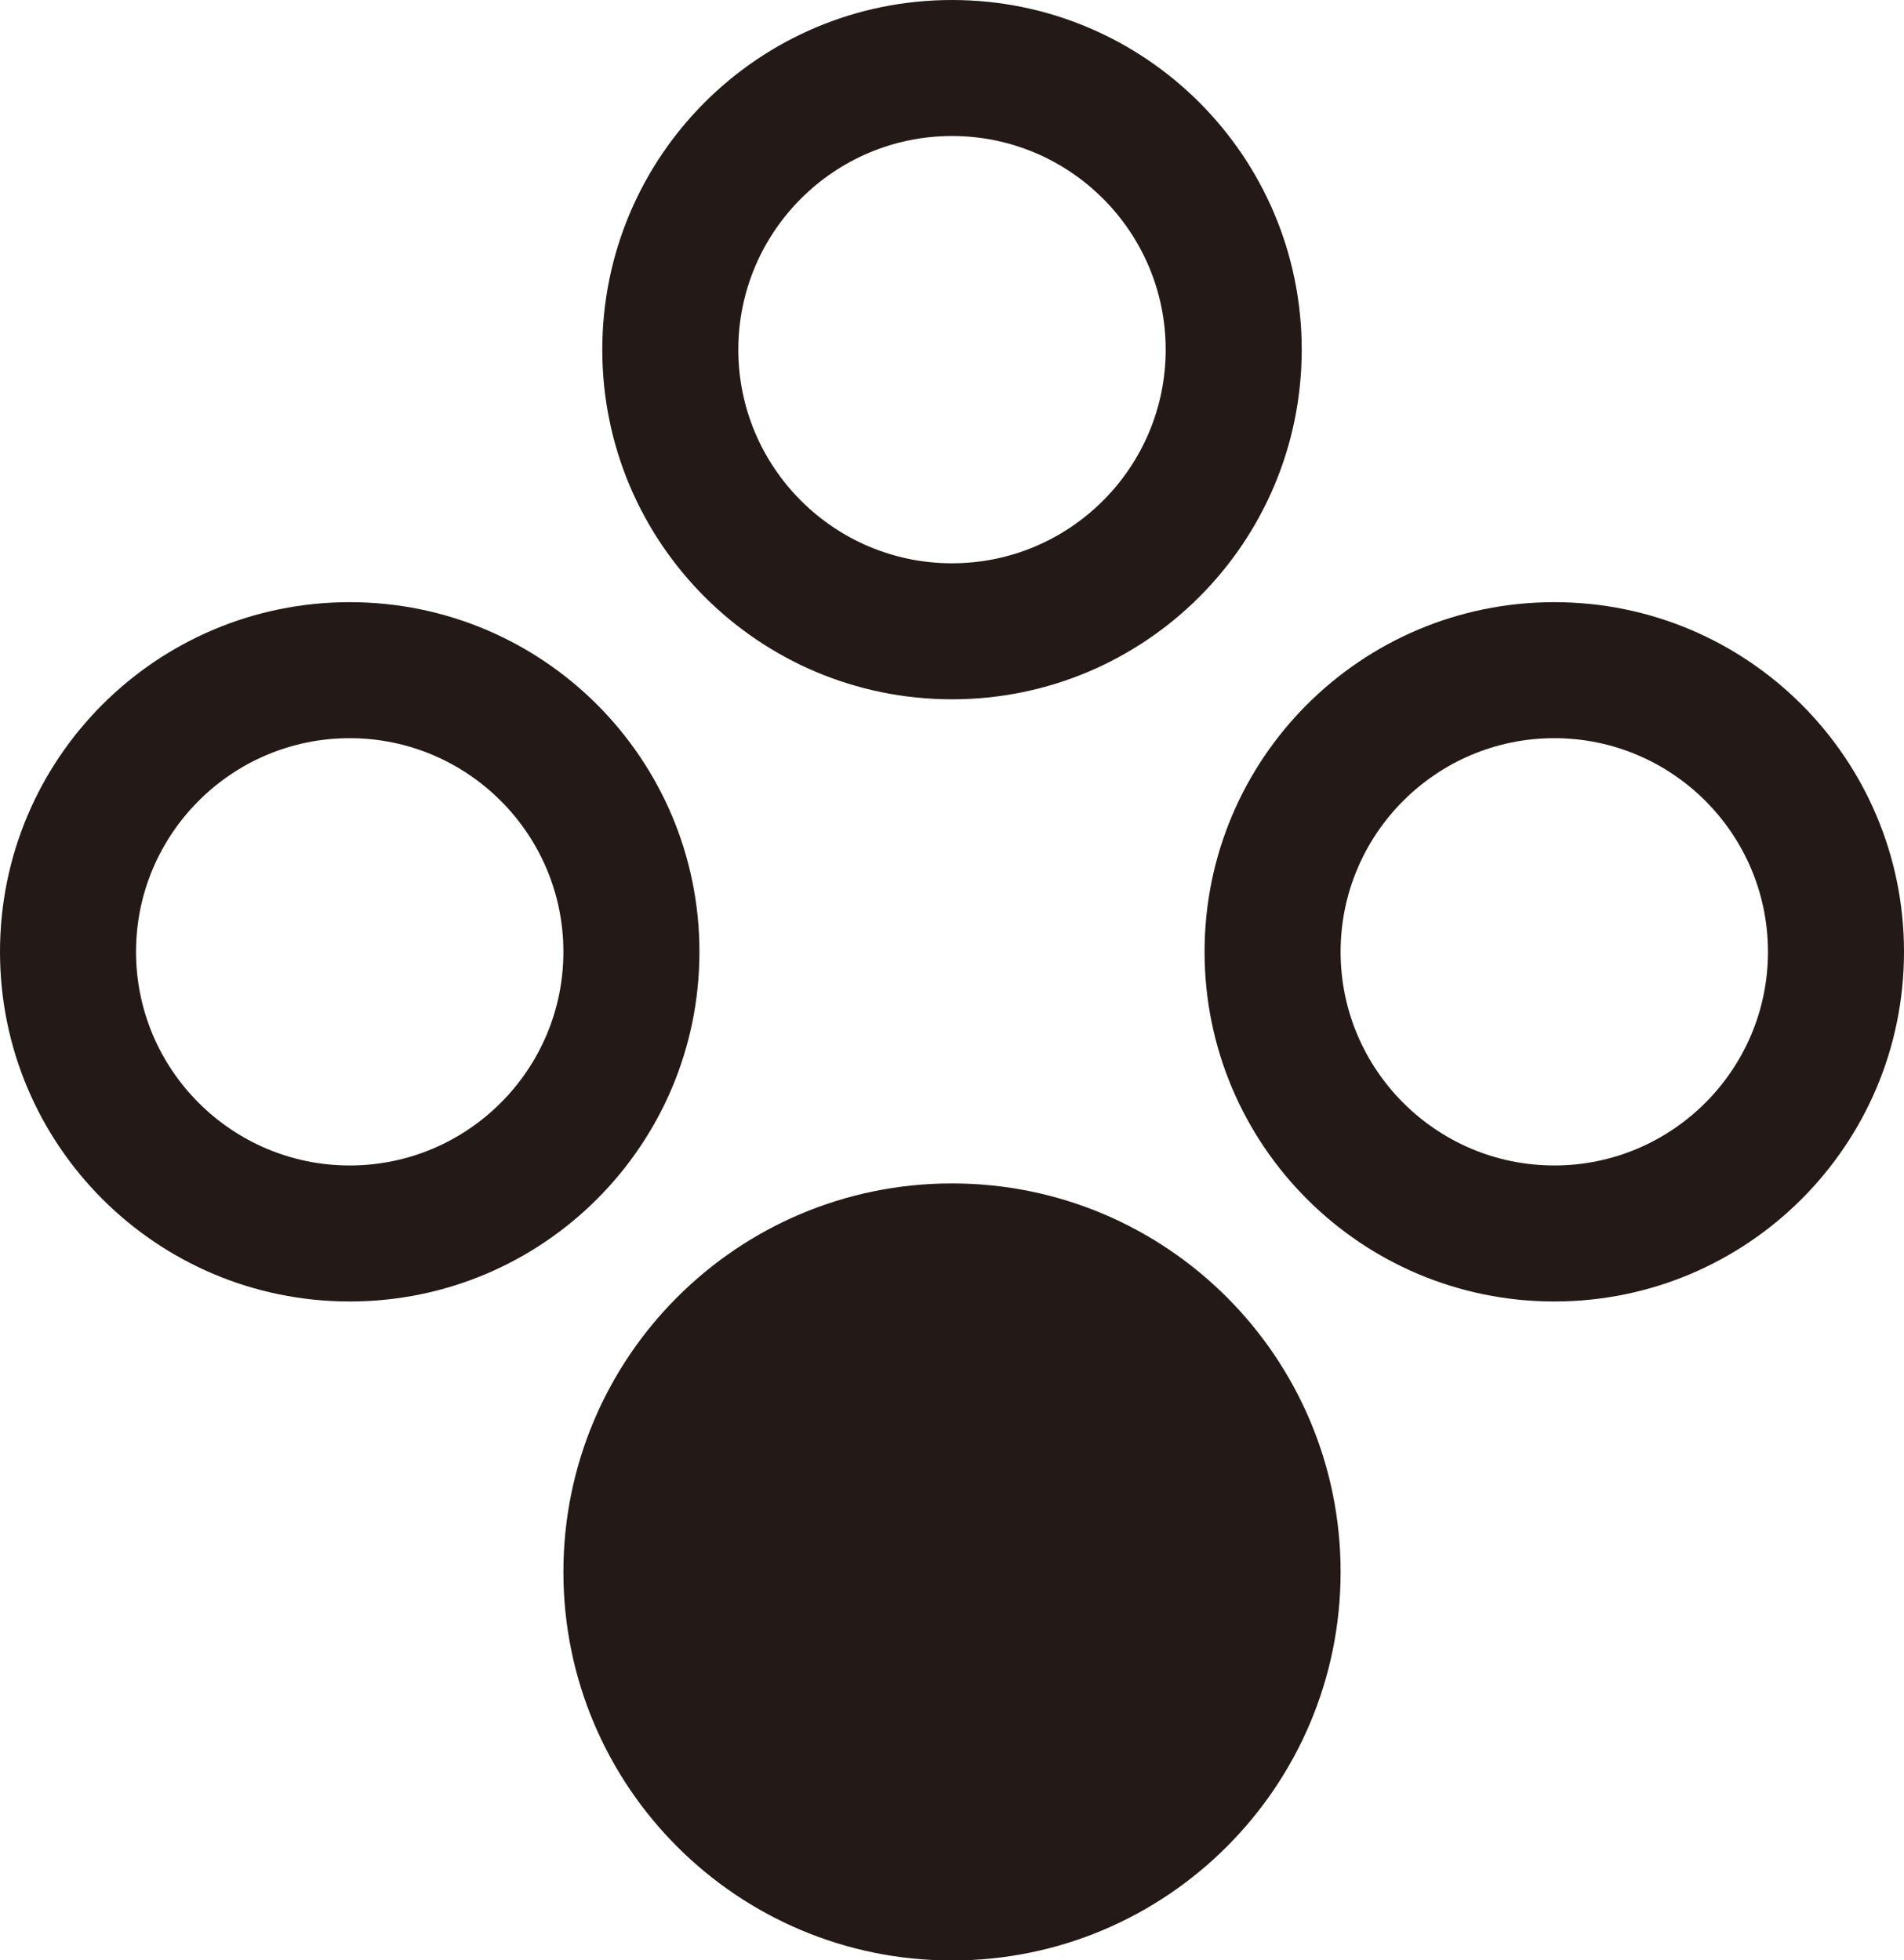
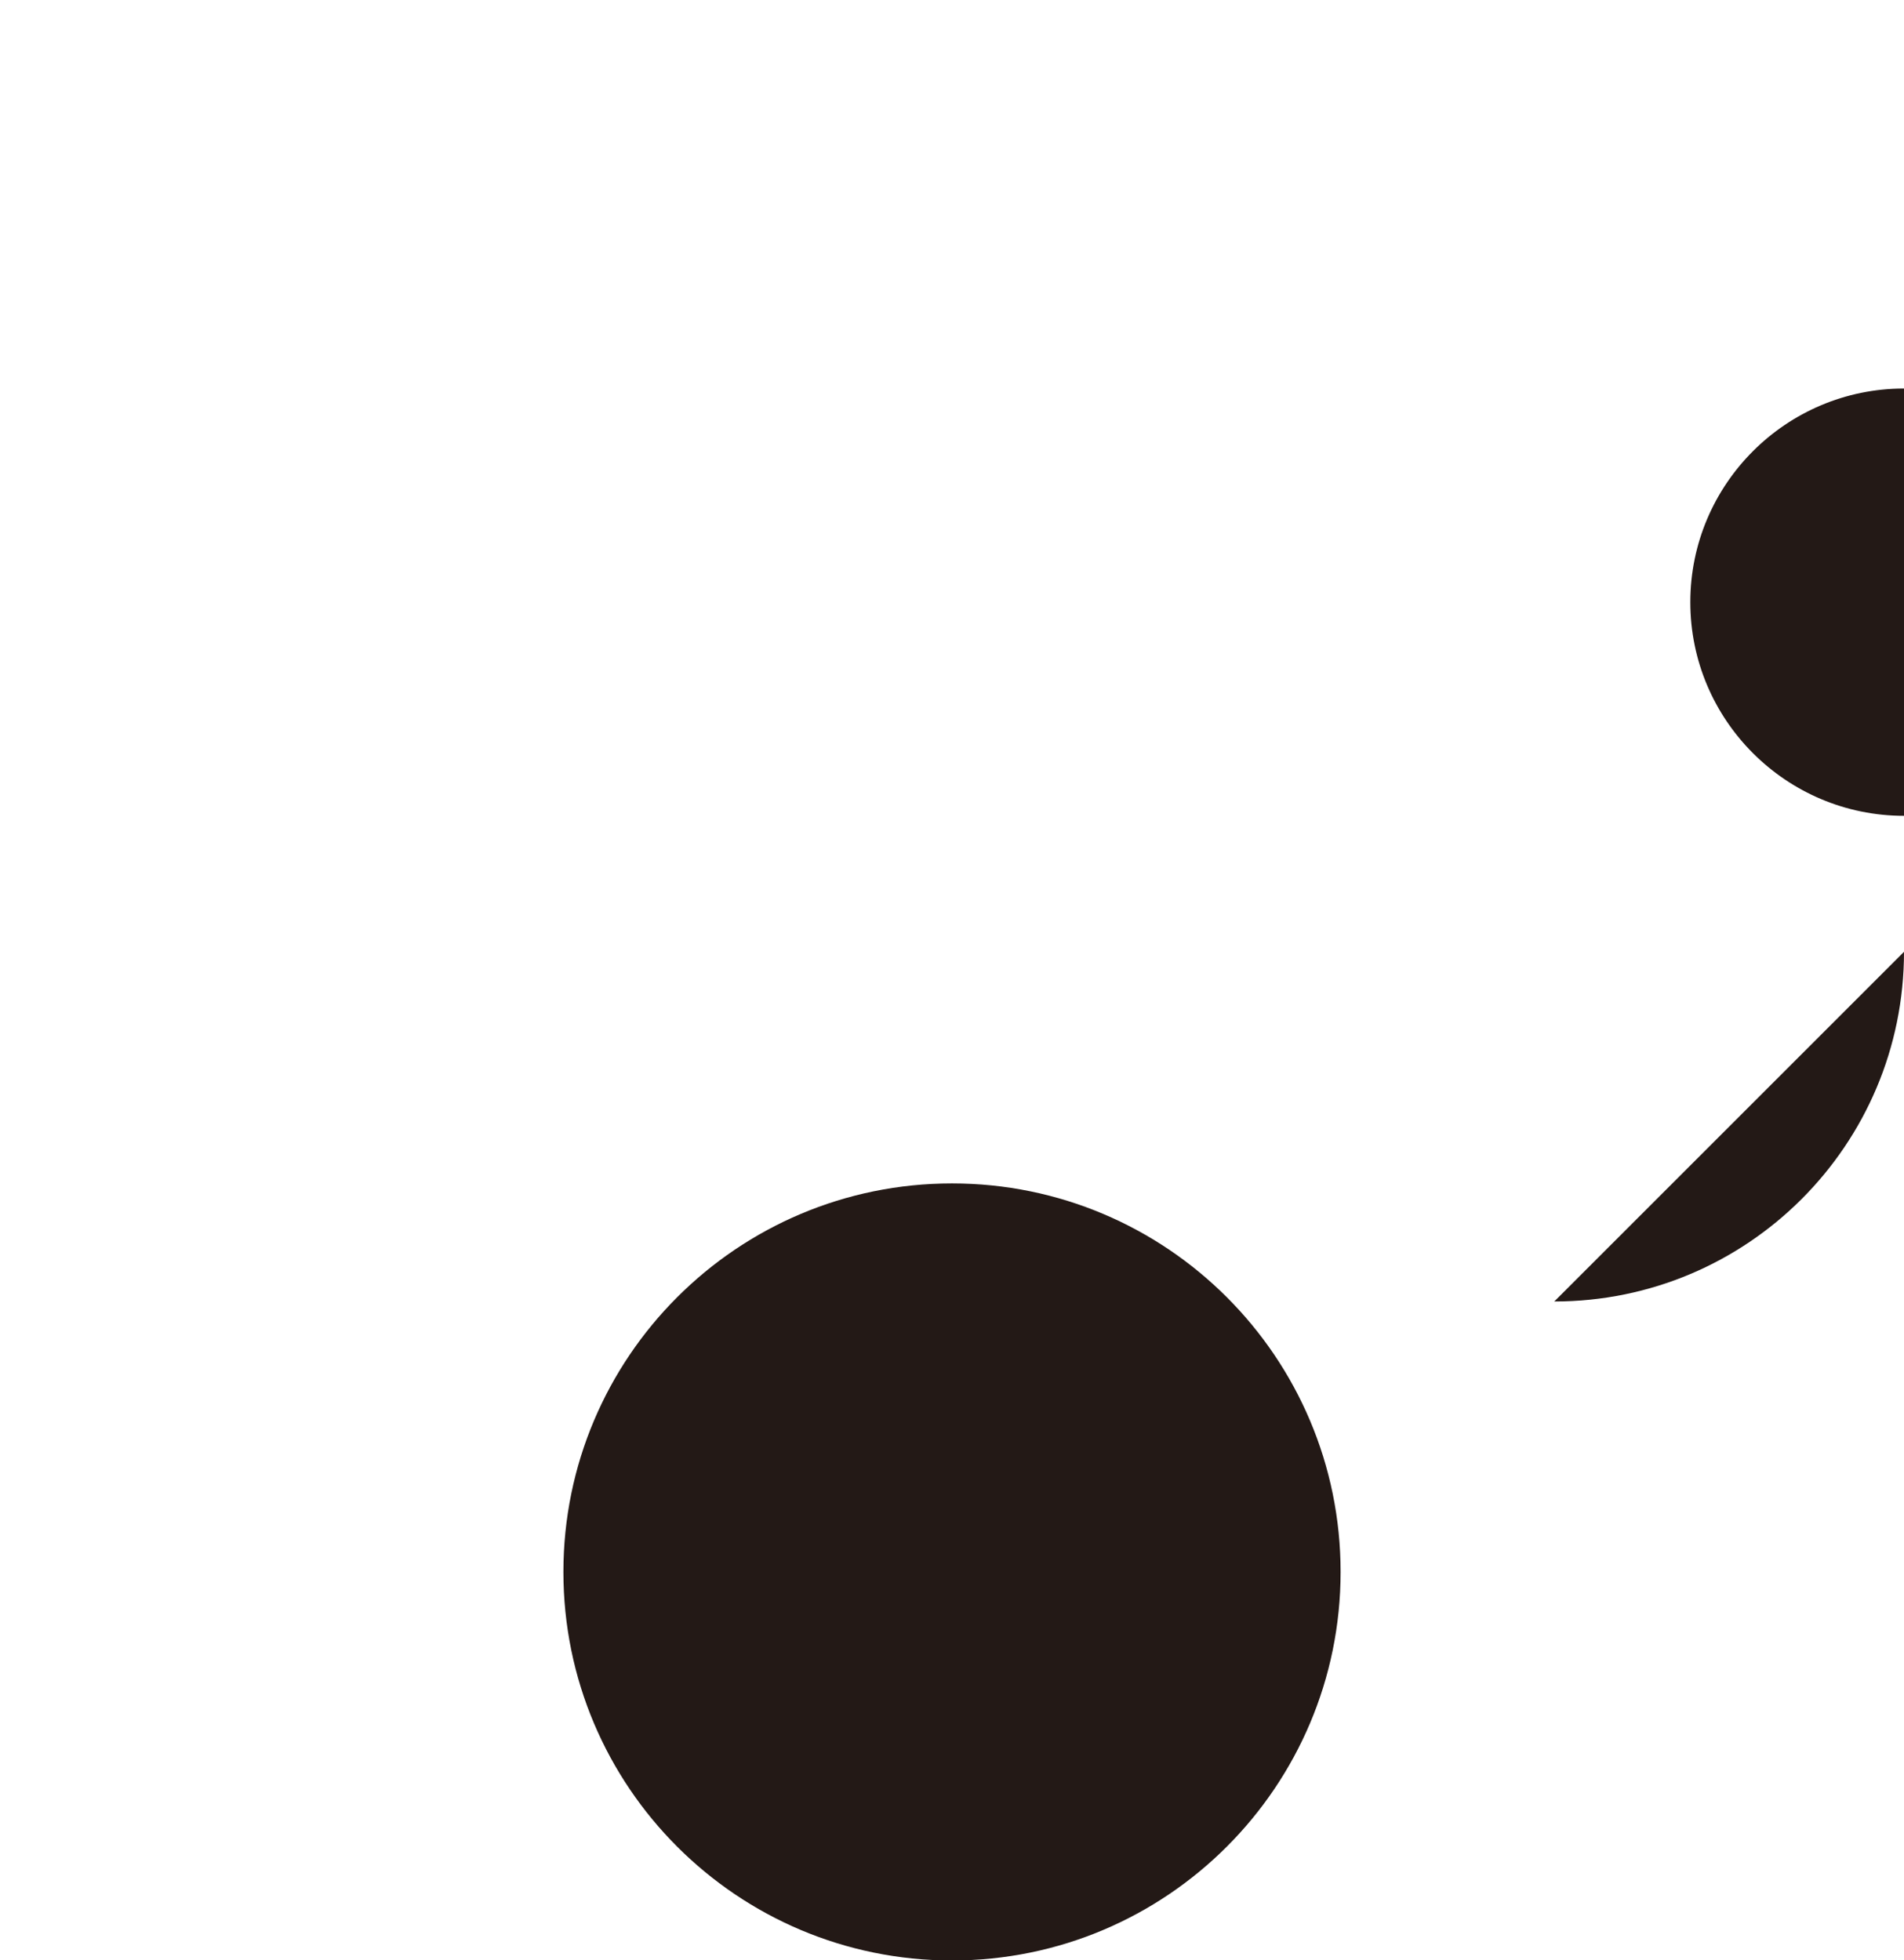
<svg xmlns="http://www.w3.org/2000/svg" height="17.801mm" viewBox="0 0 17.286 17.801" width="17.286mm">
  <g fill="#231916" transform="translate(-34.189 -173.452)">
    <path d="m46.36 187.726c0 1.948-1.579 3.528-3.528 3.528s-3.528-1.579-3.528-3.528 1.579-3.528 3.528-3.528 3.528 1.579 3.528 3.528" />
-     <path d="m46.007 176.627c0-1.754-1.421-3.175-3.175-3.175-1.754 0-3.175 1.421-3.175 3.175s1.421 3.175 3.175 3.175c1.754 0 3.175-1.421 3.175-3.175m-1.235 0c0 1.07-.87 1.94-1.94 1.94s-1.94-.87-1.94-1.94c0-1.07.87-1.94 1.94-1.94s1.94.87 1.94 1.94" />
-     <path d="m48.3 185.27c1.754 0 3.175-1.421 3.175-3.175s-1.421-3.175-3.175-3.175-3.175 1.421-3.175 3.175 1.421 3.175 3.175 3.175m0-1.235c-1.07 0-1.94-.87-1.94-1.94 0-1.07.87-1.94 1.94-1.94s1.94.87 1.94 1.94c0 1.07-.87 1.94-1.94 1.94" />
+     <path d="m48.3 185.27c1.754 0 3.175-1.421 3.175-3.175m0-1.235c-1.07 0-1.94-.87-1.94-1.94 0-1.07.87-1.94 1.94-1.94s1.94.87 1.94 1.94c0 1.07-.87 1.94-1.94 1.94" />
    <path d="m39.657 187.563c0 1.754 1.421 3.175 3.175 3.175 1.754 0 3.175-1.421 3.175-3.175s-1.421-3.175-3.175-3.175c-1.754 0-3.175 1.421-3.175 3.175m1.235 0c0-1.07.87-1.94 1.94-1.94s1.94.87 1.94 1.94c0 1.07-.87 1.94-1.94 1.94s-1.94-.87-1.94-1.94" />
-     <path d="m37.364 178.92c-1.754 0-3.175 1.421-3.175 3.175s1.421 3.175 3.175 3.175c1.754 0 3.175-1.421 3.175-3.175s-1.421-3.175-3.175-3.175m0 1.235c1.07 0 1.94.87 1.94 1.94 0 1.07-.87 1.94-1.94 1.94s-1.94-.87-1.94-1.94c0-1.07.87-1.94 1.94-1.94" />
  </g>
</svg>